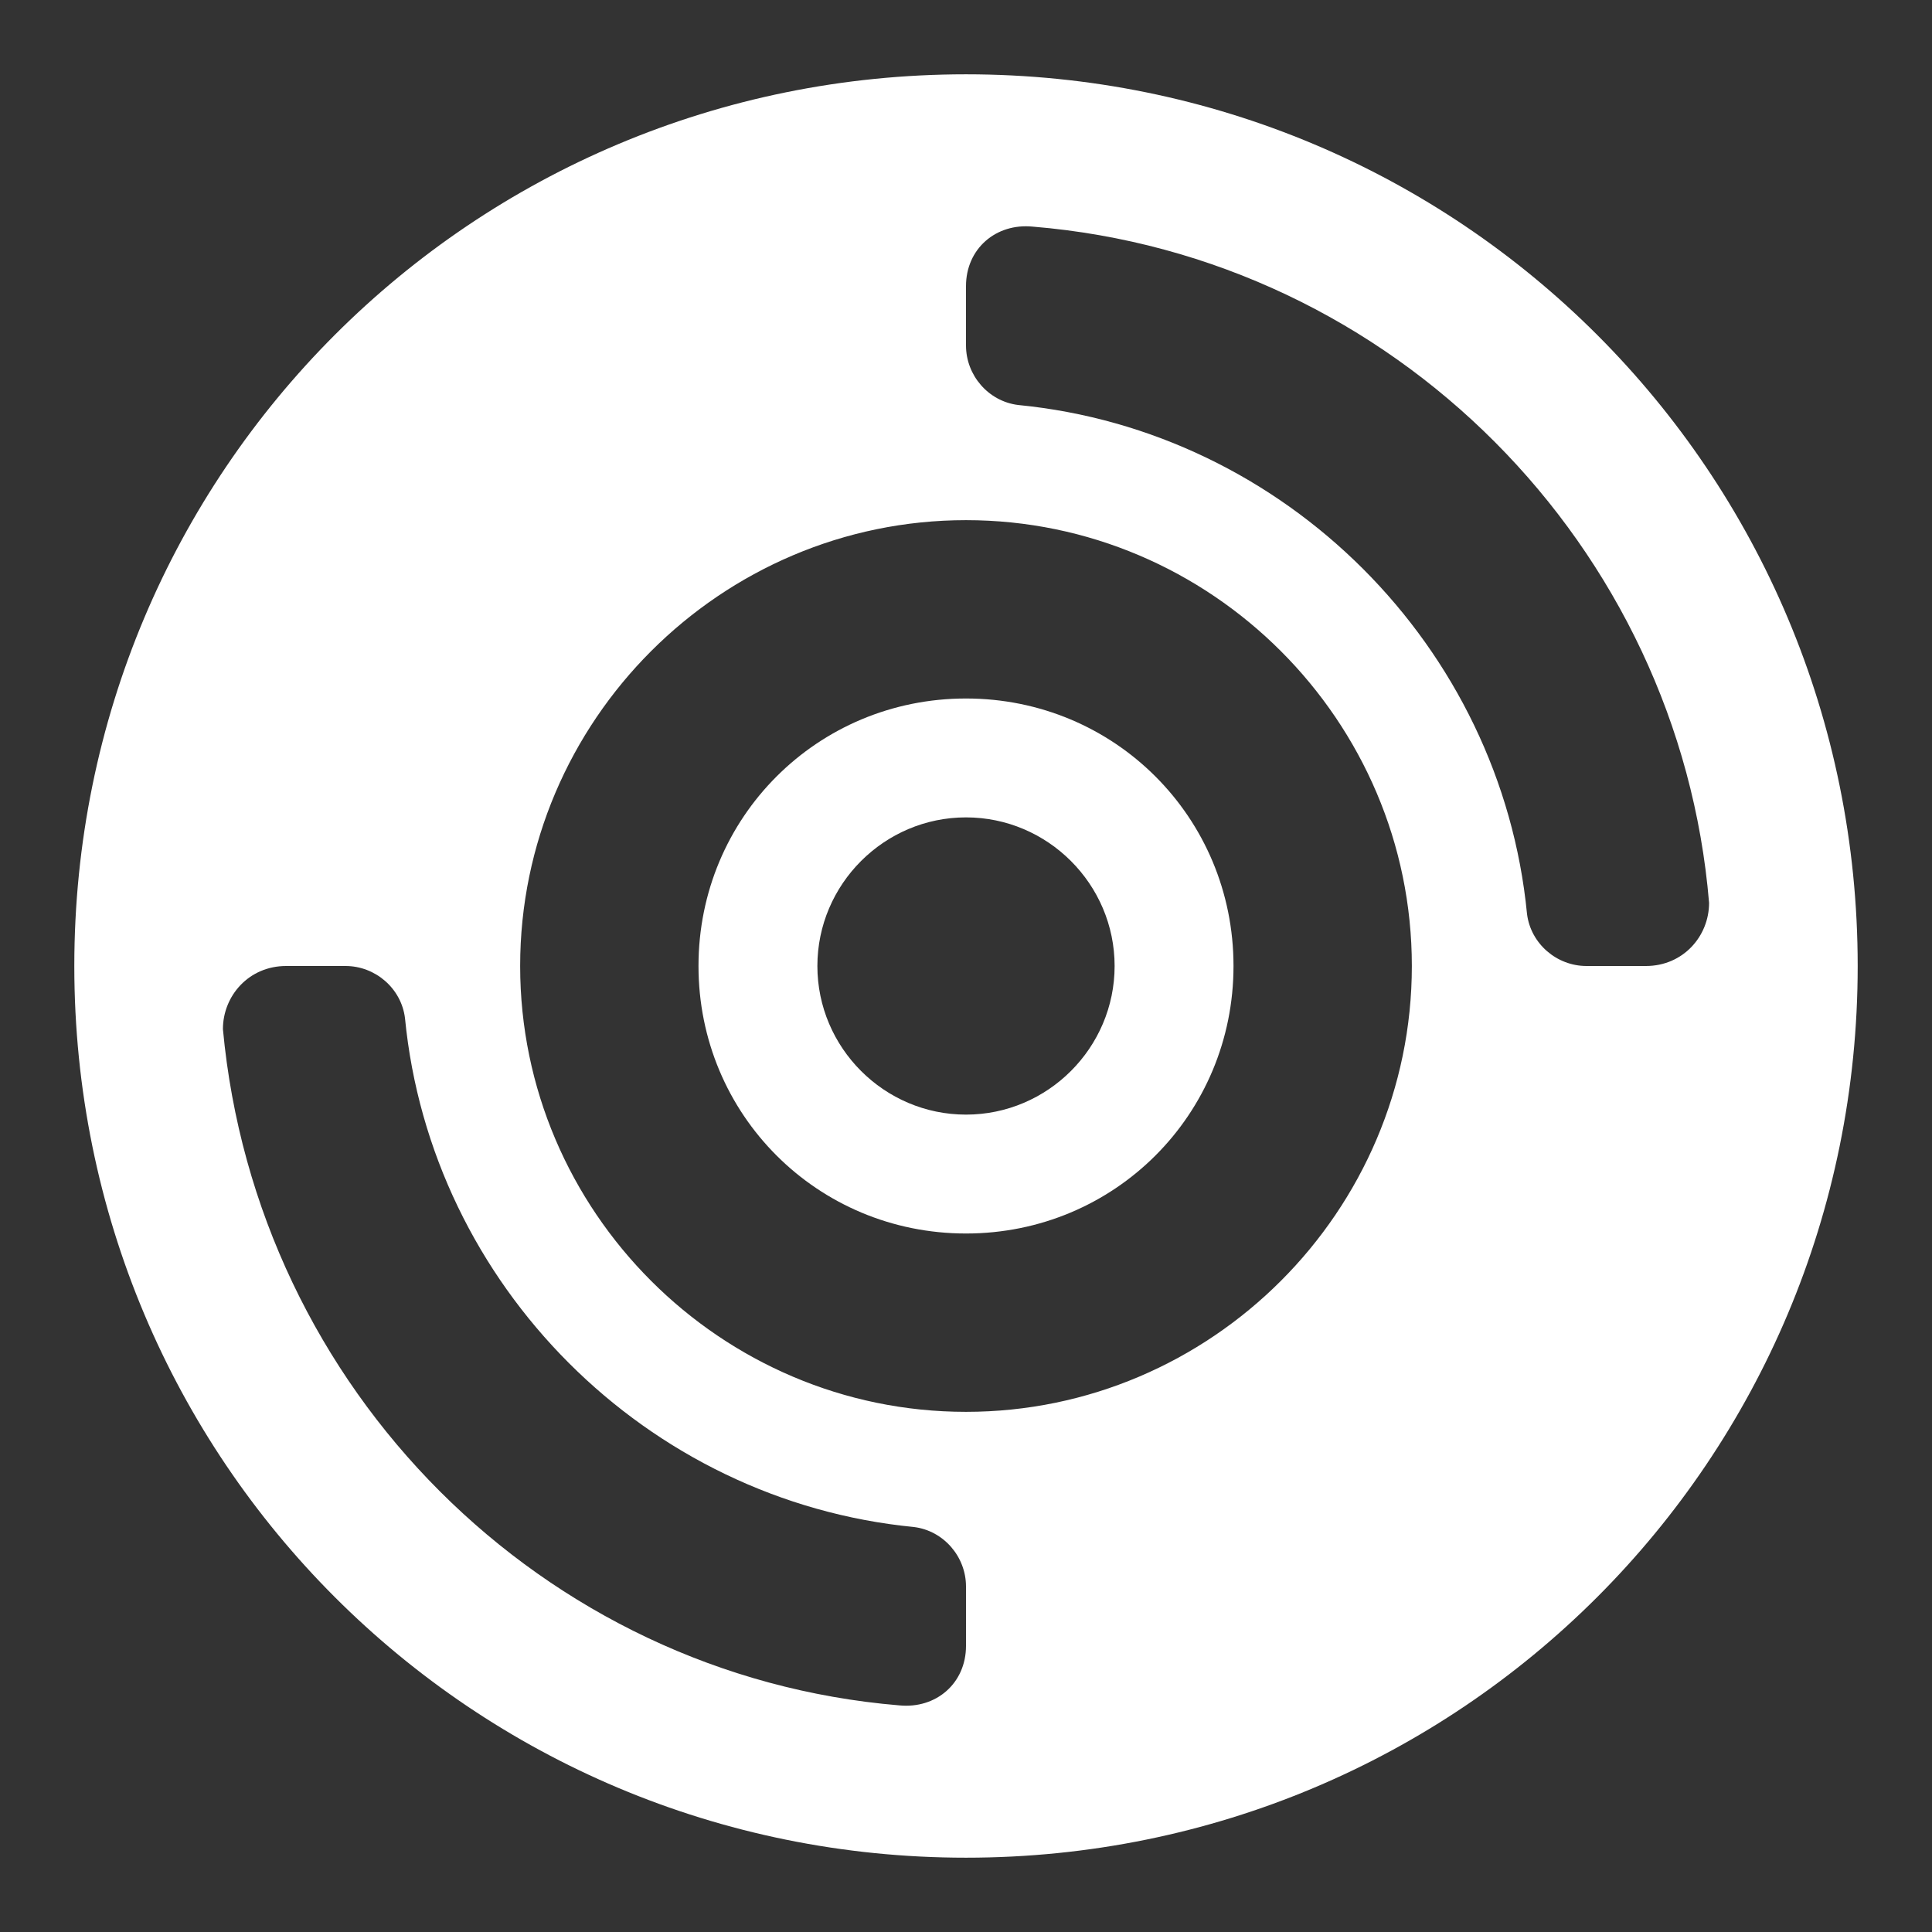
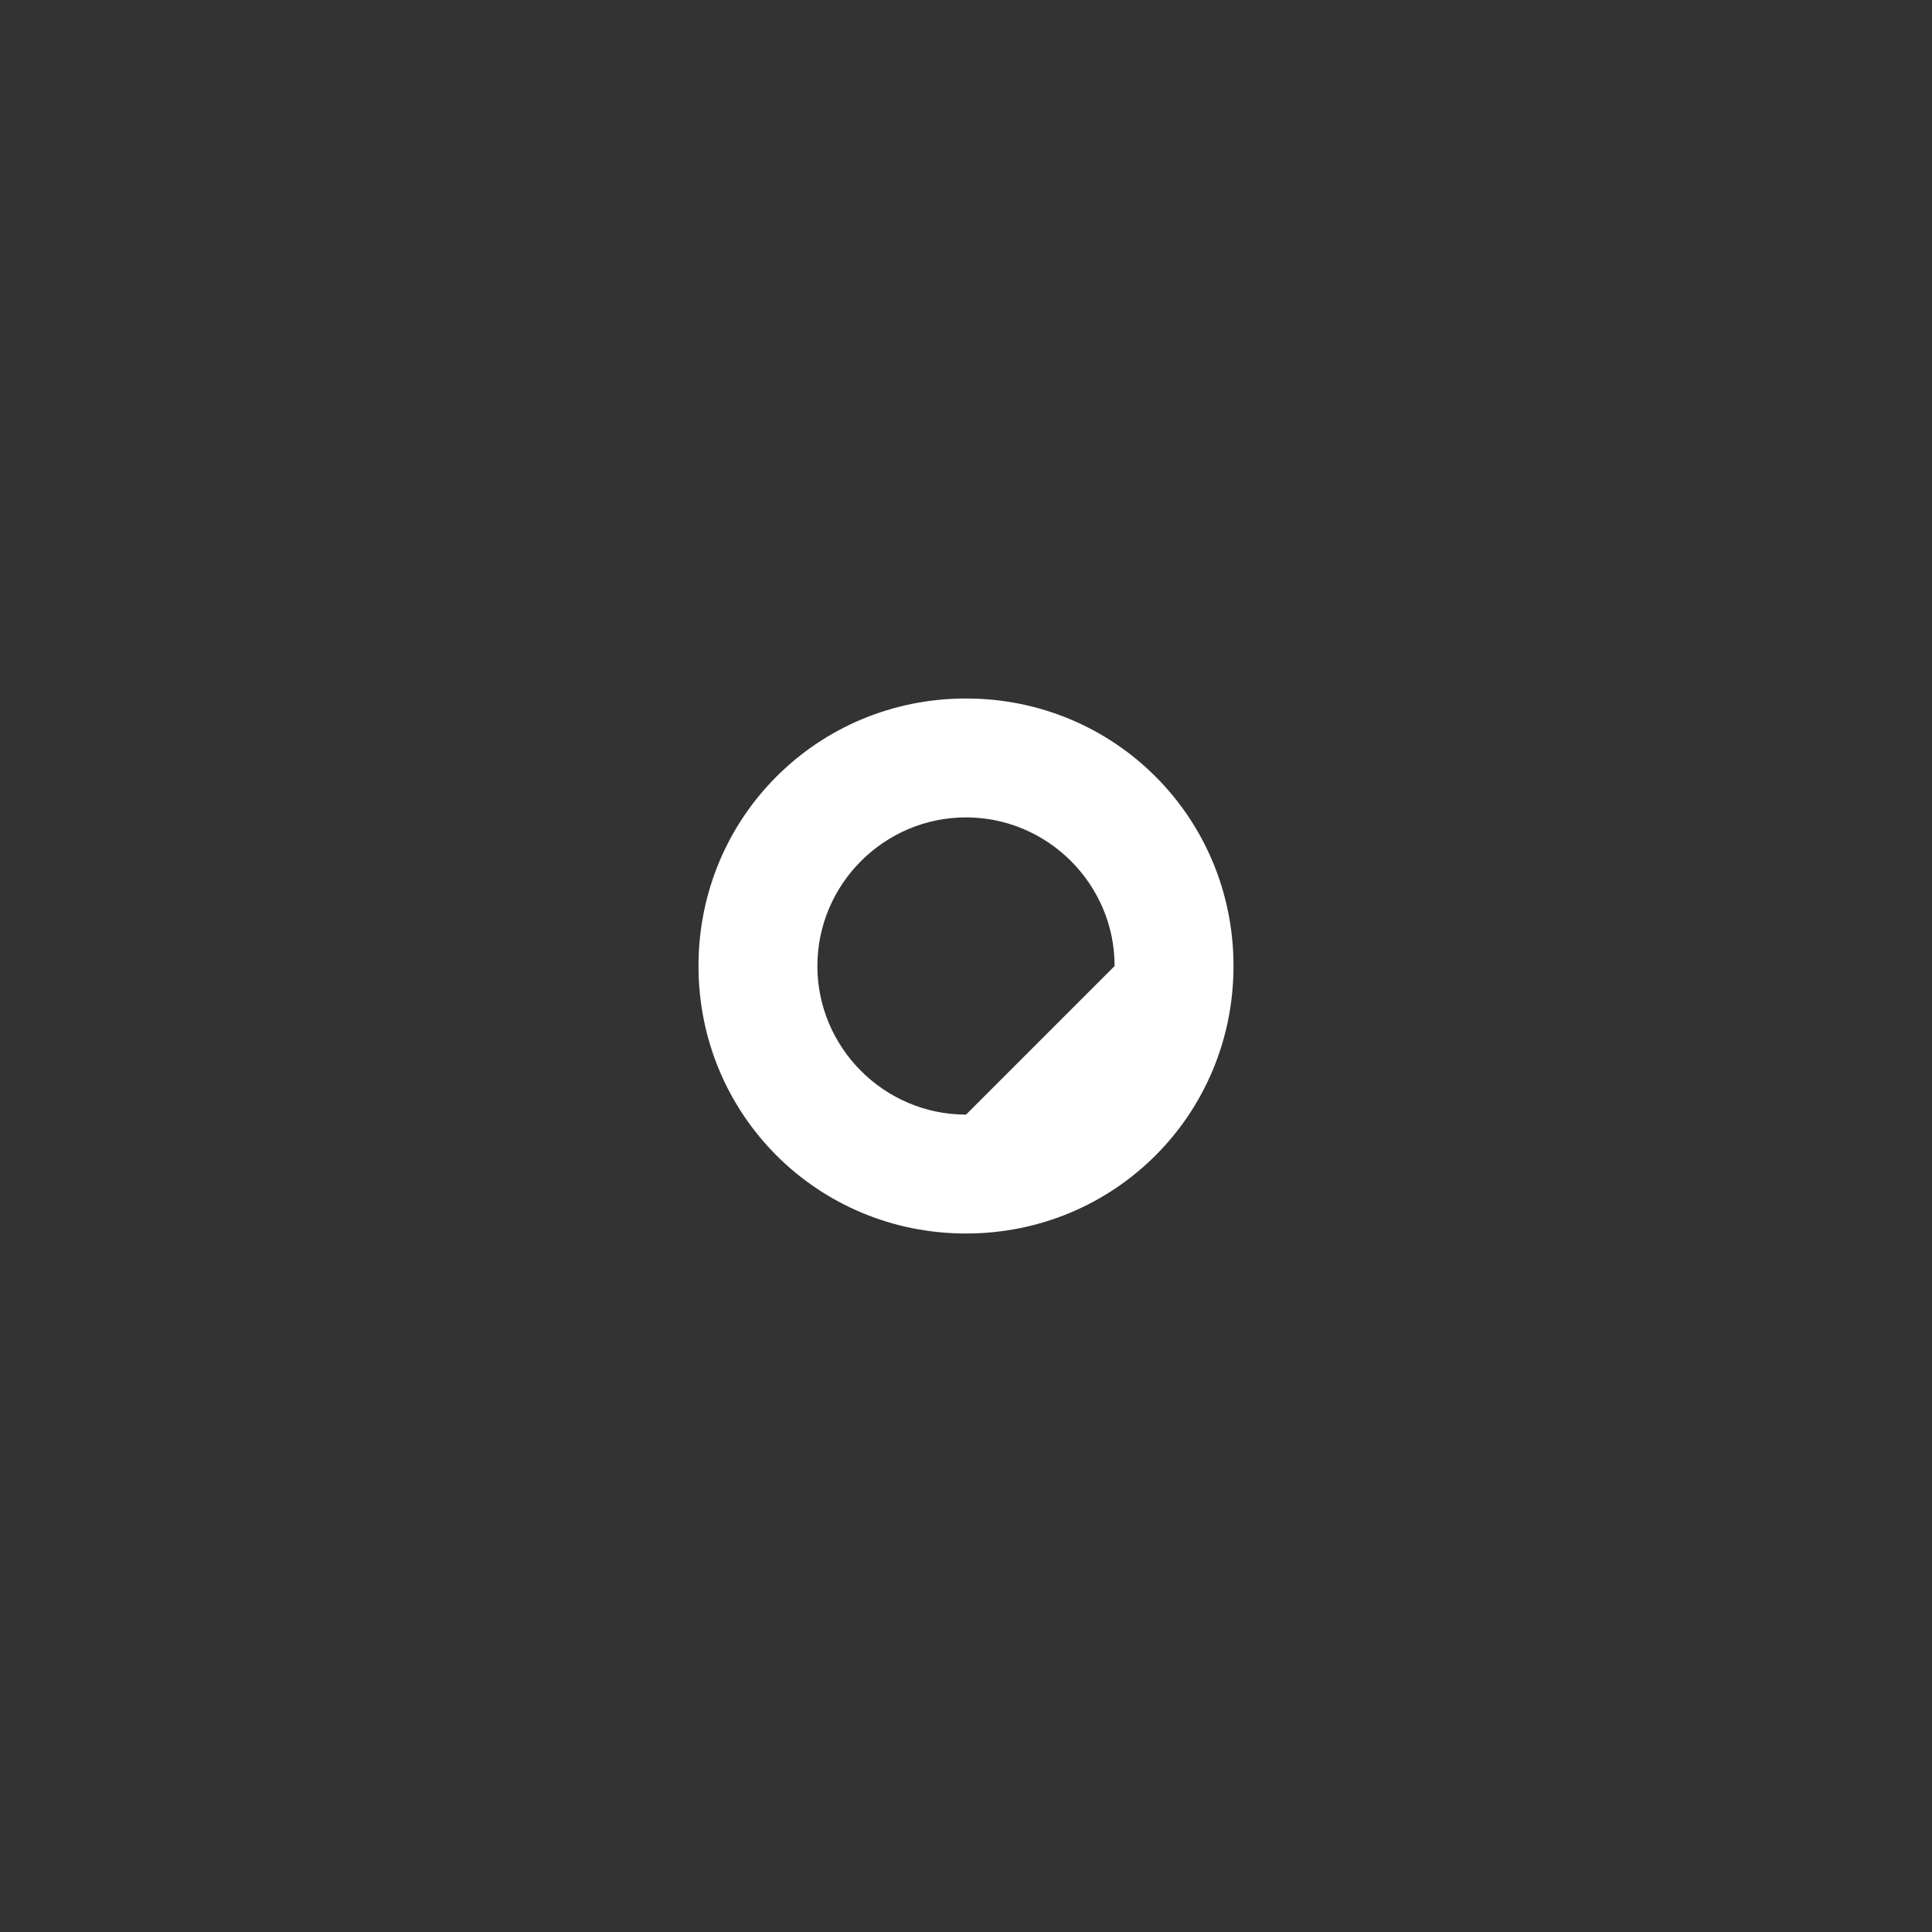
<svg xmlns="http://www.w3.org/2000/svg" version="1.1" id="Layer_1" x="0px" y="0px" width="52px" height="52px" viewBox="0 0 52 52" enable-background="new 0 0 52 52" xml:space="preserve">
  <rect x="0" y="0" width="52" height="52" fill="#333333" stroke="none" />
  <g>
-     <path fill="#FFFFFF" d="M26,18.8c-4,0-7.2,3.2-7.2,7.2s3.2,7.2,7.2,7.2s7.2-3.2,7.2-7.2S30,18.8,26,18.8z M26,30c-2.2,0-4-1.8-4-4   s1.8-4,4-4s4,1.8,4,4S28.2,30,26,30z" />
-     <path fill="#FFFFFF" d="M26,2C12.7,2,2,12.7,2,26s10.7,24,24,24s24-10.7,24-24S39.3,2,26,2z M26,44.3c0,1-0.8,1.7-1.8,1.6   C14.6,45.1,6.9,37.4,6,27.7C6,26.8,6.7,26,7.7,26h1.6c0.8,0,1.5,0.6,1.6,1.4c0.7,7.2,6.5,13,13.7,13.7c0.8,0.1,1.4,0.8,1.4,1.6   V44.3z M26,38c-6.6,0-12-5.4-12-12s5.4-12,12-12s12,5.4,12,12S32.6,38,26,38z M44.3,26h-1.6c-0.8,0-1.5-0.6-1.6-1.4   c-0.7-7.2-6.5-13-13.7-13.7c-0.8-0.1-1.4-0.8-1.4-1.6V7.7c0-1,0.8-1.7,1.8-1.6c9.7,0.8,17.4,8.6,18.2,18.2C46,25.2,45.3,26,44.3,26   z" />
+     <path fill="#FFFFFF" d="M26,18.8c-4,0-7.2,3.2-7.2,7.2s3.2,7.2,7.2,7.2s7.2-3.2,7.2-7.2S30,18.8,26,18.8z M26,30c-2.2,0-4-1.8-4-4   s1.8-4,4-4s4,1.8,4,4z" />
  </g>
</svg>